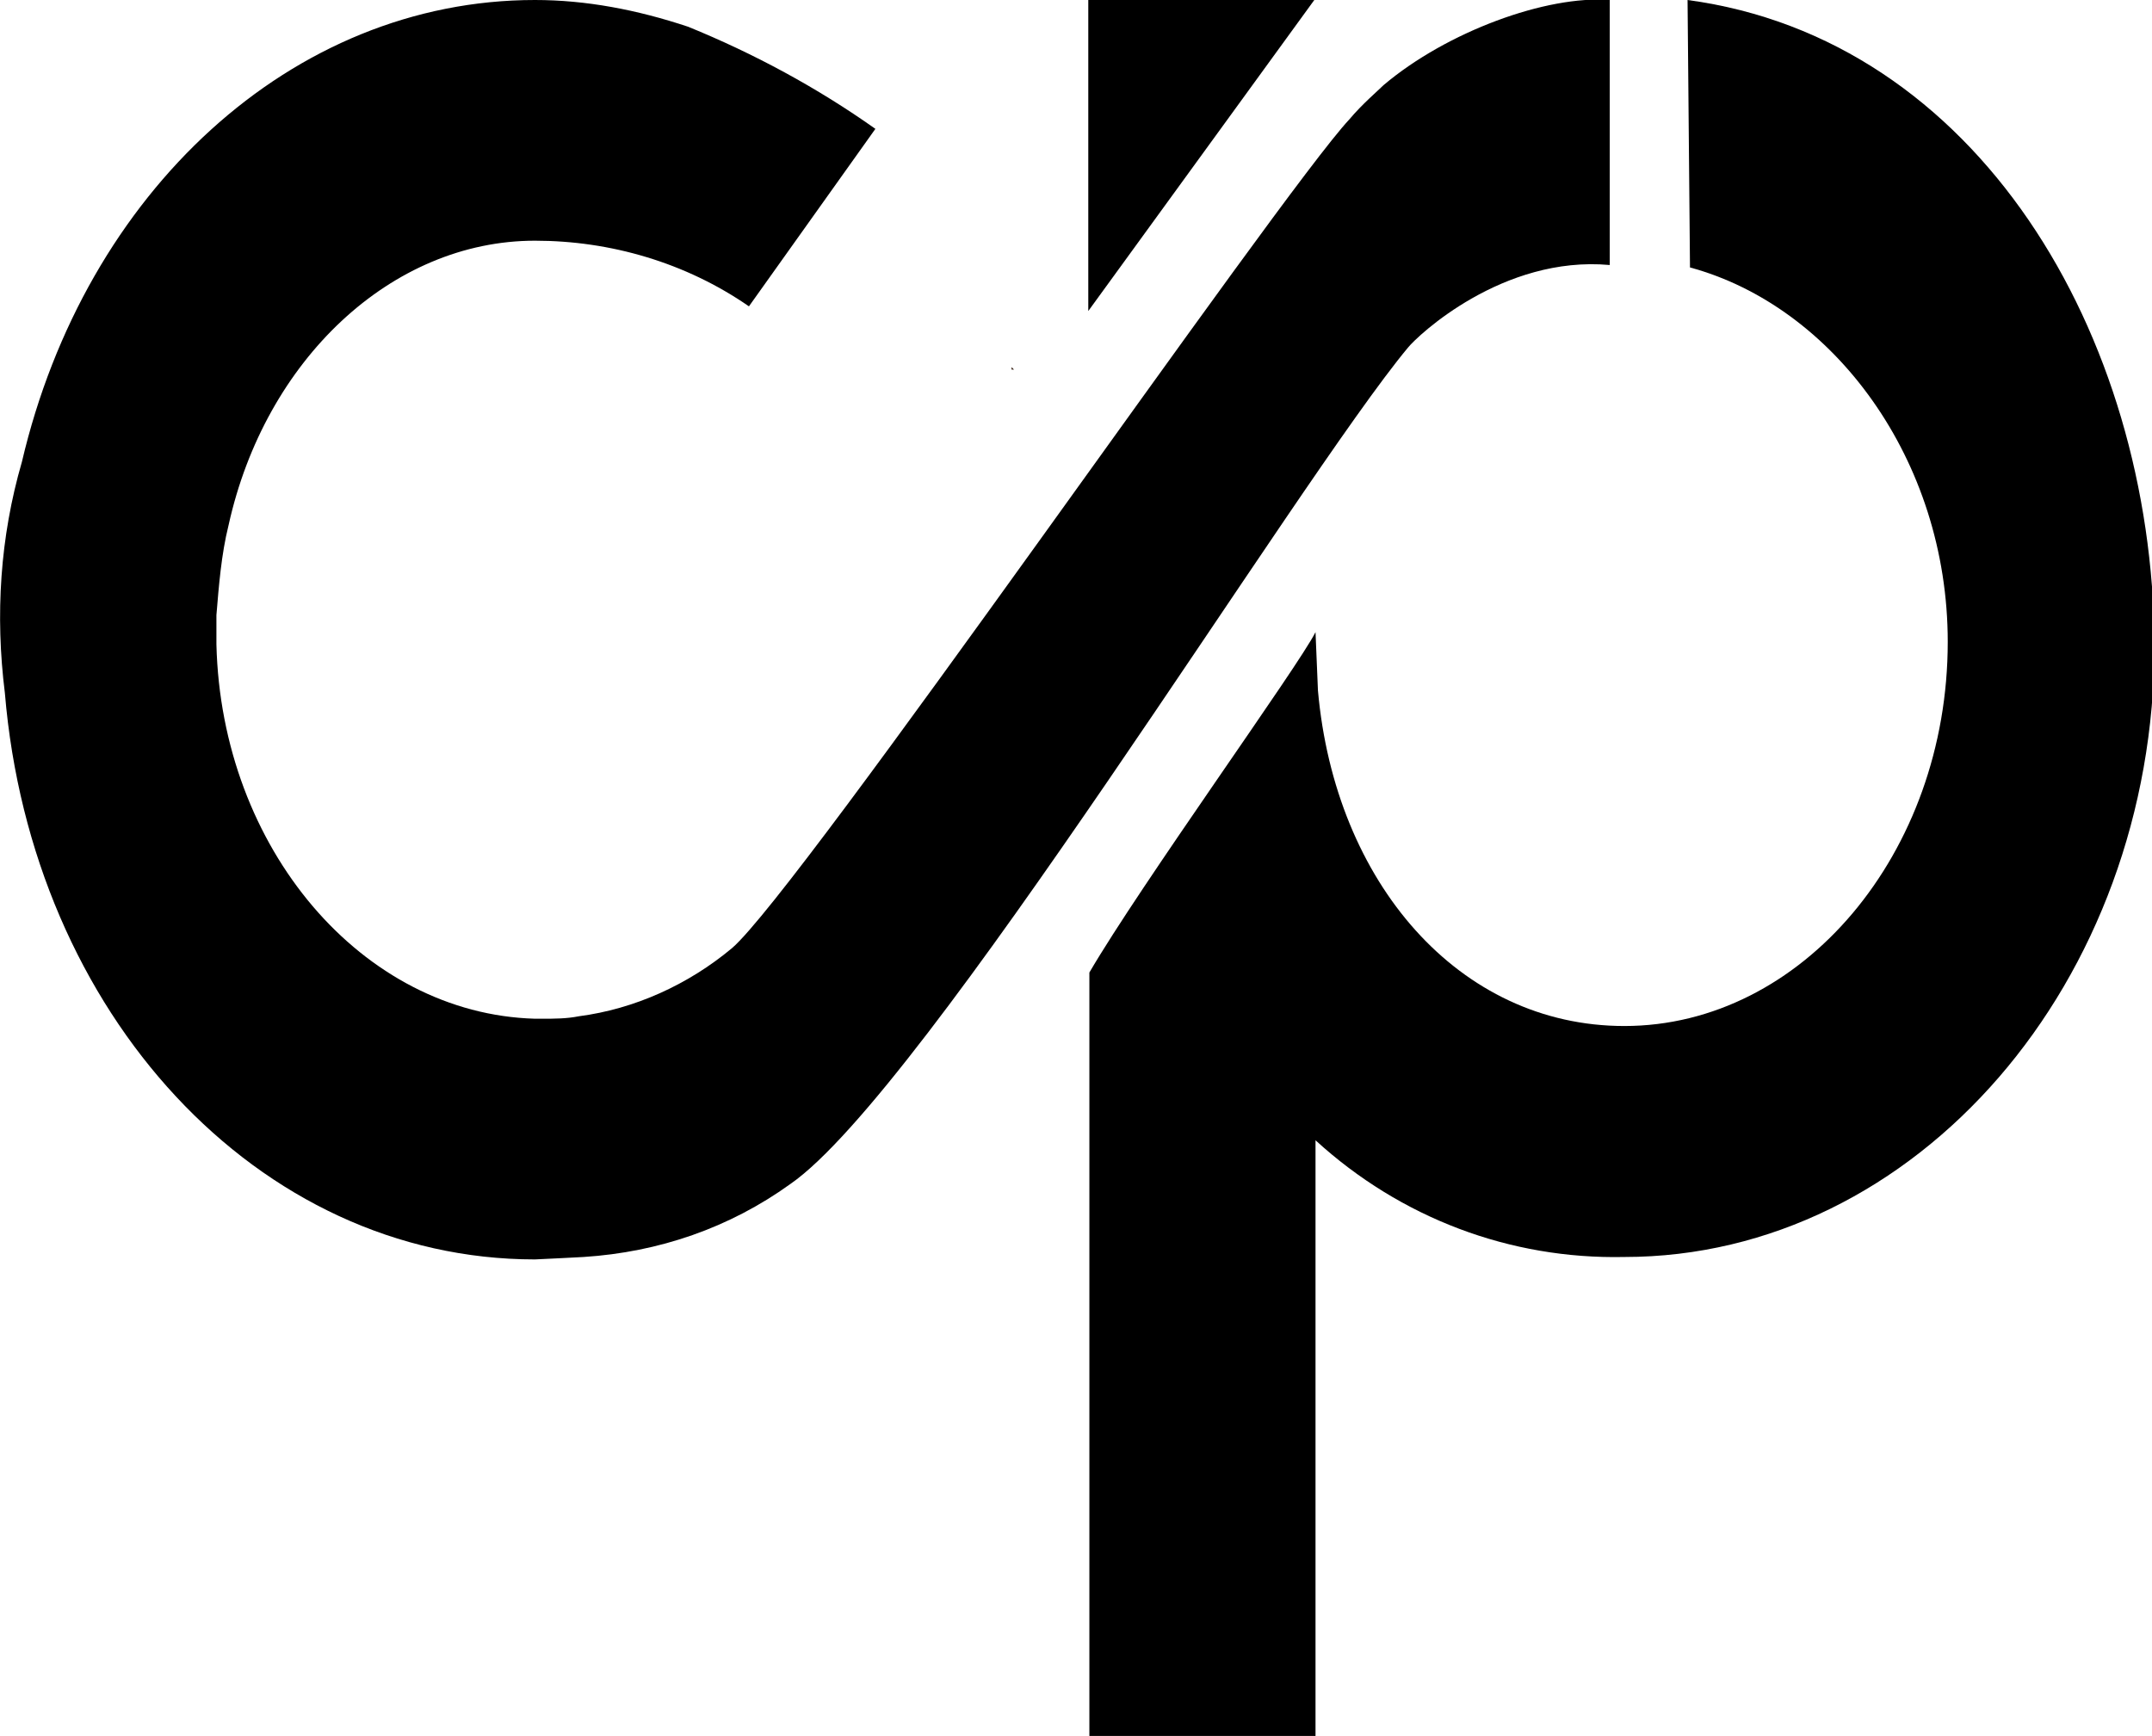
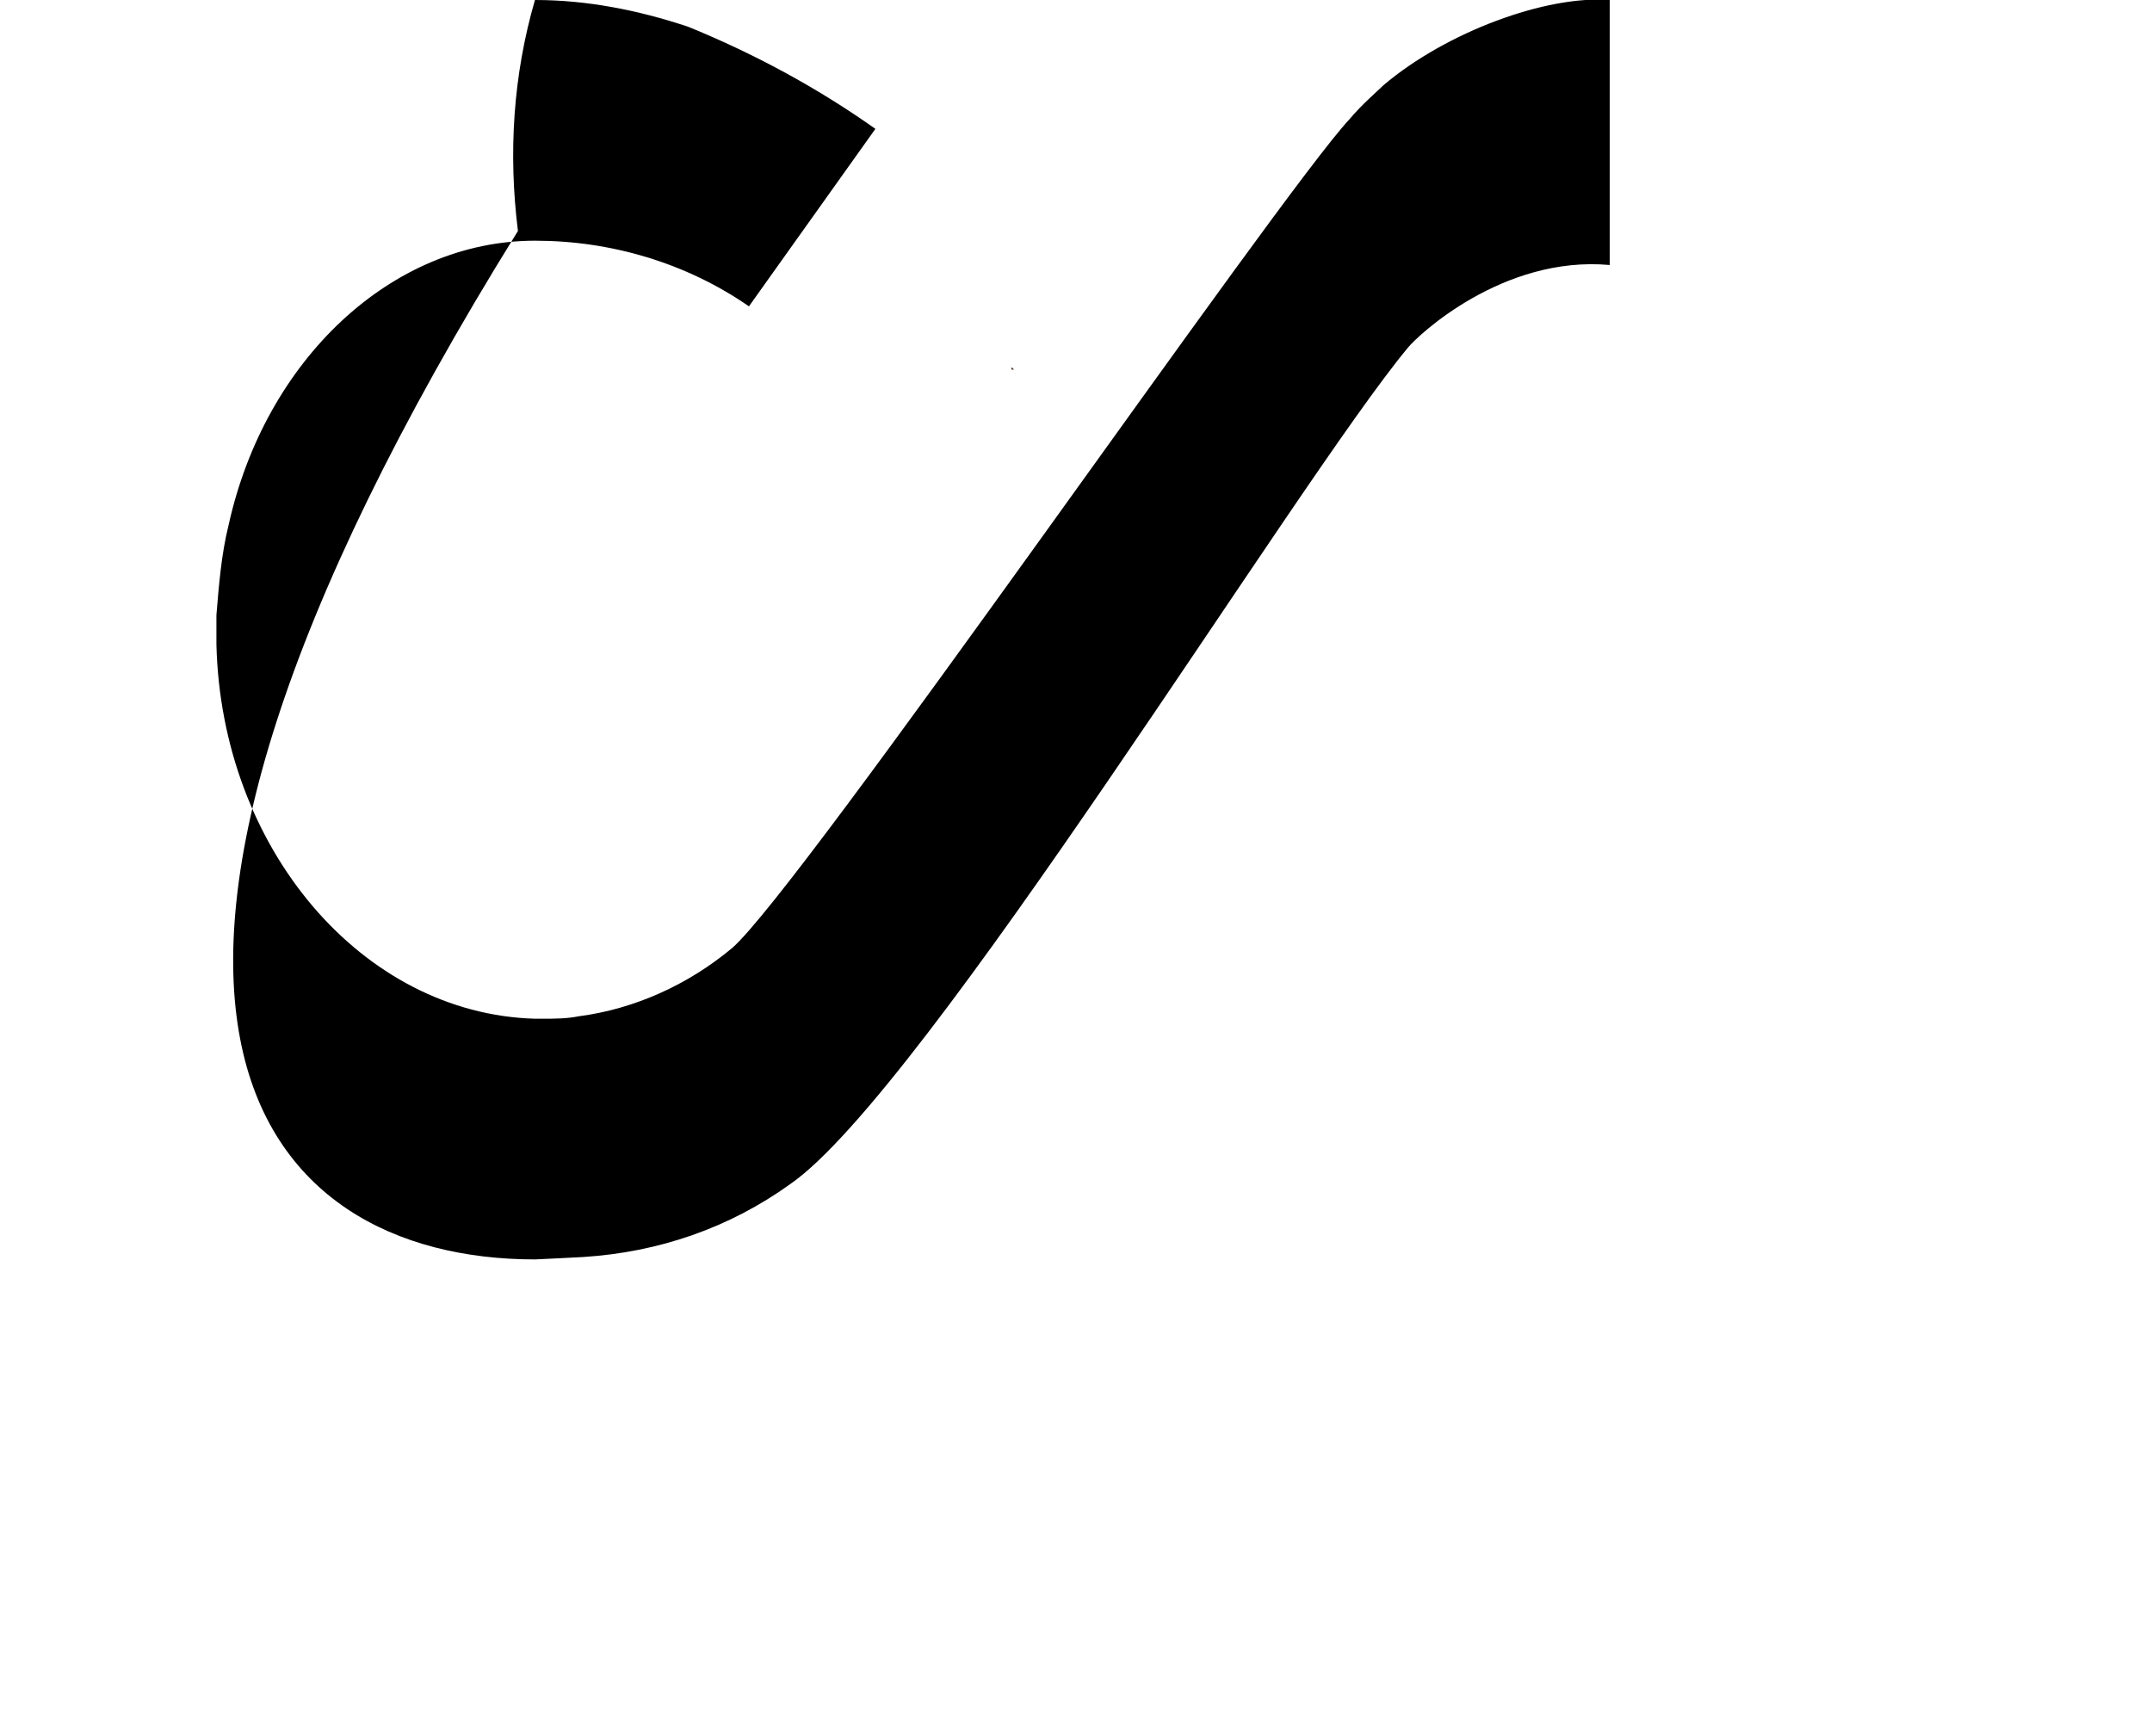
<svg xmlns="http://www.w3.org/2000/svg" version="1.1" id="Layer_1" x="0px" y="0px" viewBox="0 0 88.5 71.4" style="enable-background:new 0 0 88.5 71.4;" xml:space="preserve">
  <style type="text/css">
	.st0{fill:#341E13;}
</style>
  <g id="footer-logo" transform="translate(-563.545 -150.007)">
    <g id="Group_108" transform="translate(563.545 150.007)">
      <path id="Path_85" class="st0" d="M41.6,15.1v0.1h0.1L41.6,15.1z" />
      <g id="Group_107" transform="translate(0 0)">
-         <path id="Path_86" d="M57.9,14.3c0.4-0.5,3.9-3.8,8.3-3.4V0c-2.6-0.2-6.7,1.3-9.3,3.5c-0.2,0.2-0.9,0.8-1.4,1.4     C52.6,8,32.9,36.6,30.1,39c-1.8,1.5-4,2.5-6.3,2.8c-0.5,0.1-1,0.1-1.5,0.1H22c-7.1-0.2-12.9-7-13.1-15.4l0-1.2     c0.1-1.2,0.2-2.5,0.5-3.7l0,0C10.9,14.8,16.1,9.9,22,9.9c3.1,0,6.2,0.9,8.8,2.7L36,5.3c-2.4-1.7-5-3.1-7.7-4.2l0,0h0l0,0     C26.2,0.4,24.1,0,22,0c-10,0-18.5,7.9-21.1,19h0c-0.9,3.1-1.1,6.3-0.7,9.5h0C1.3,41.7,10.6,51.8,22,51.8c0.1,0,2-0.1,2-0.1     c3.1-0.2,6-1.2,8.5-3C38,44.9,53.4,19.7,57.9,14.3z" />
-         <path id="Path_87" d="M69.4,0l0.1,11c5.9,1.6,10.6,7.9,10.6,15.4c0,8.7-6,15.8-13.3,15.8c-6.8,0-11.9-5.9-12.6-13.8L54.1,26     c-0.7,1.4-7.2,10.4-9.3,14l0,31.5h9.3V46.9c3.5,3.2,8,4.9,12.7,4.8c12,0,21.8-11.3,21.8-25.2C88.5,13.7,81.3,1.6,69.4,0z" />
+         <path id="Path_86" d="M57.9,14.3c0.4-0.5,3.9-3.8,8.3-3.4V0c-2.6-0.2-6.7,1.3-9.3,3.5c-0.2,0.2-0.9,0.8-1.4,1.4     C52.6,8,32.9,36.6,30.1,39c-1.8,1.5-4,2.5-6.3,2.8c-0.5,0.1-1,0.1-1.5,0.1H22c-7.1-0.2-12.9-7-13.1-15.4l0-1.2     c0.1-1.2,0.2-2.5,0.5-3.7l0,0C10.9,14.8,16.1,9.9,22,9.9c3.1,0,6.2,0.9,8.8,2.7L36,5.3c-2.4-1.7-5-3.1-7.7-4.2l0,0h0l0,0     C26.2,0.4,24.1,0,22,0h0c-0.9,3.1-1.1,6.3-0.7,9.5h0C1.3,41.7,10.6,51.8,22,51.8c0.1,0,2-0.1,2-0.1     c3.1-0.2,6-1.2,8.5-3C38,44.9,53.4,19.7,57.9,14.3z" />
      </g>
    </g>
-     <path id="Path_88" d="M608.3,162.8V150h9.3L608.3,162.8z" />
  </g>
</svg>